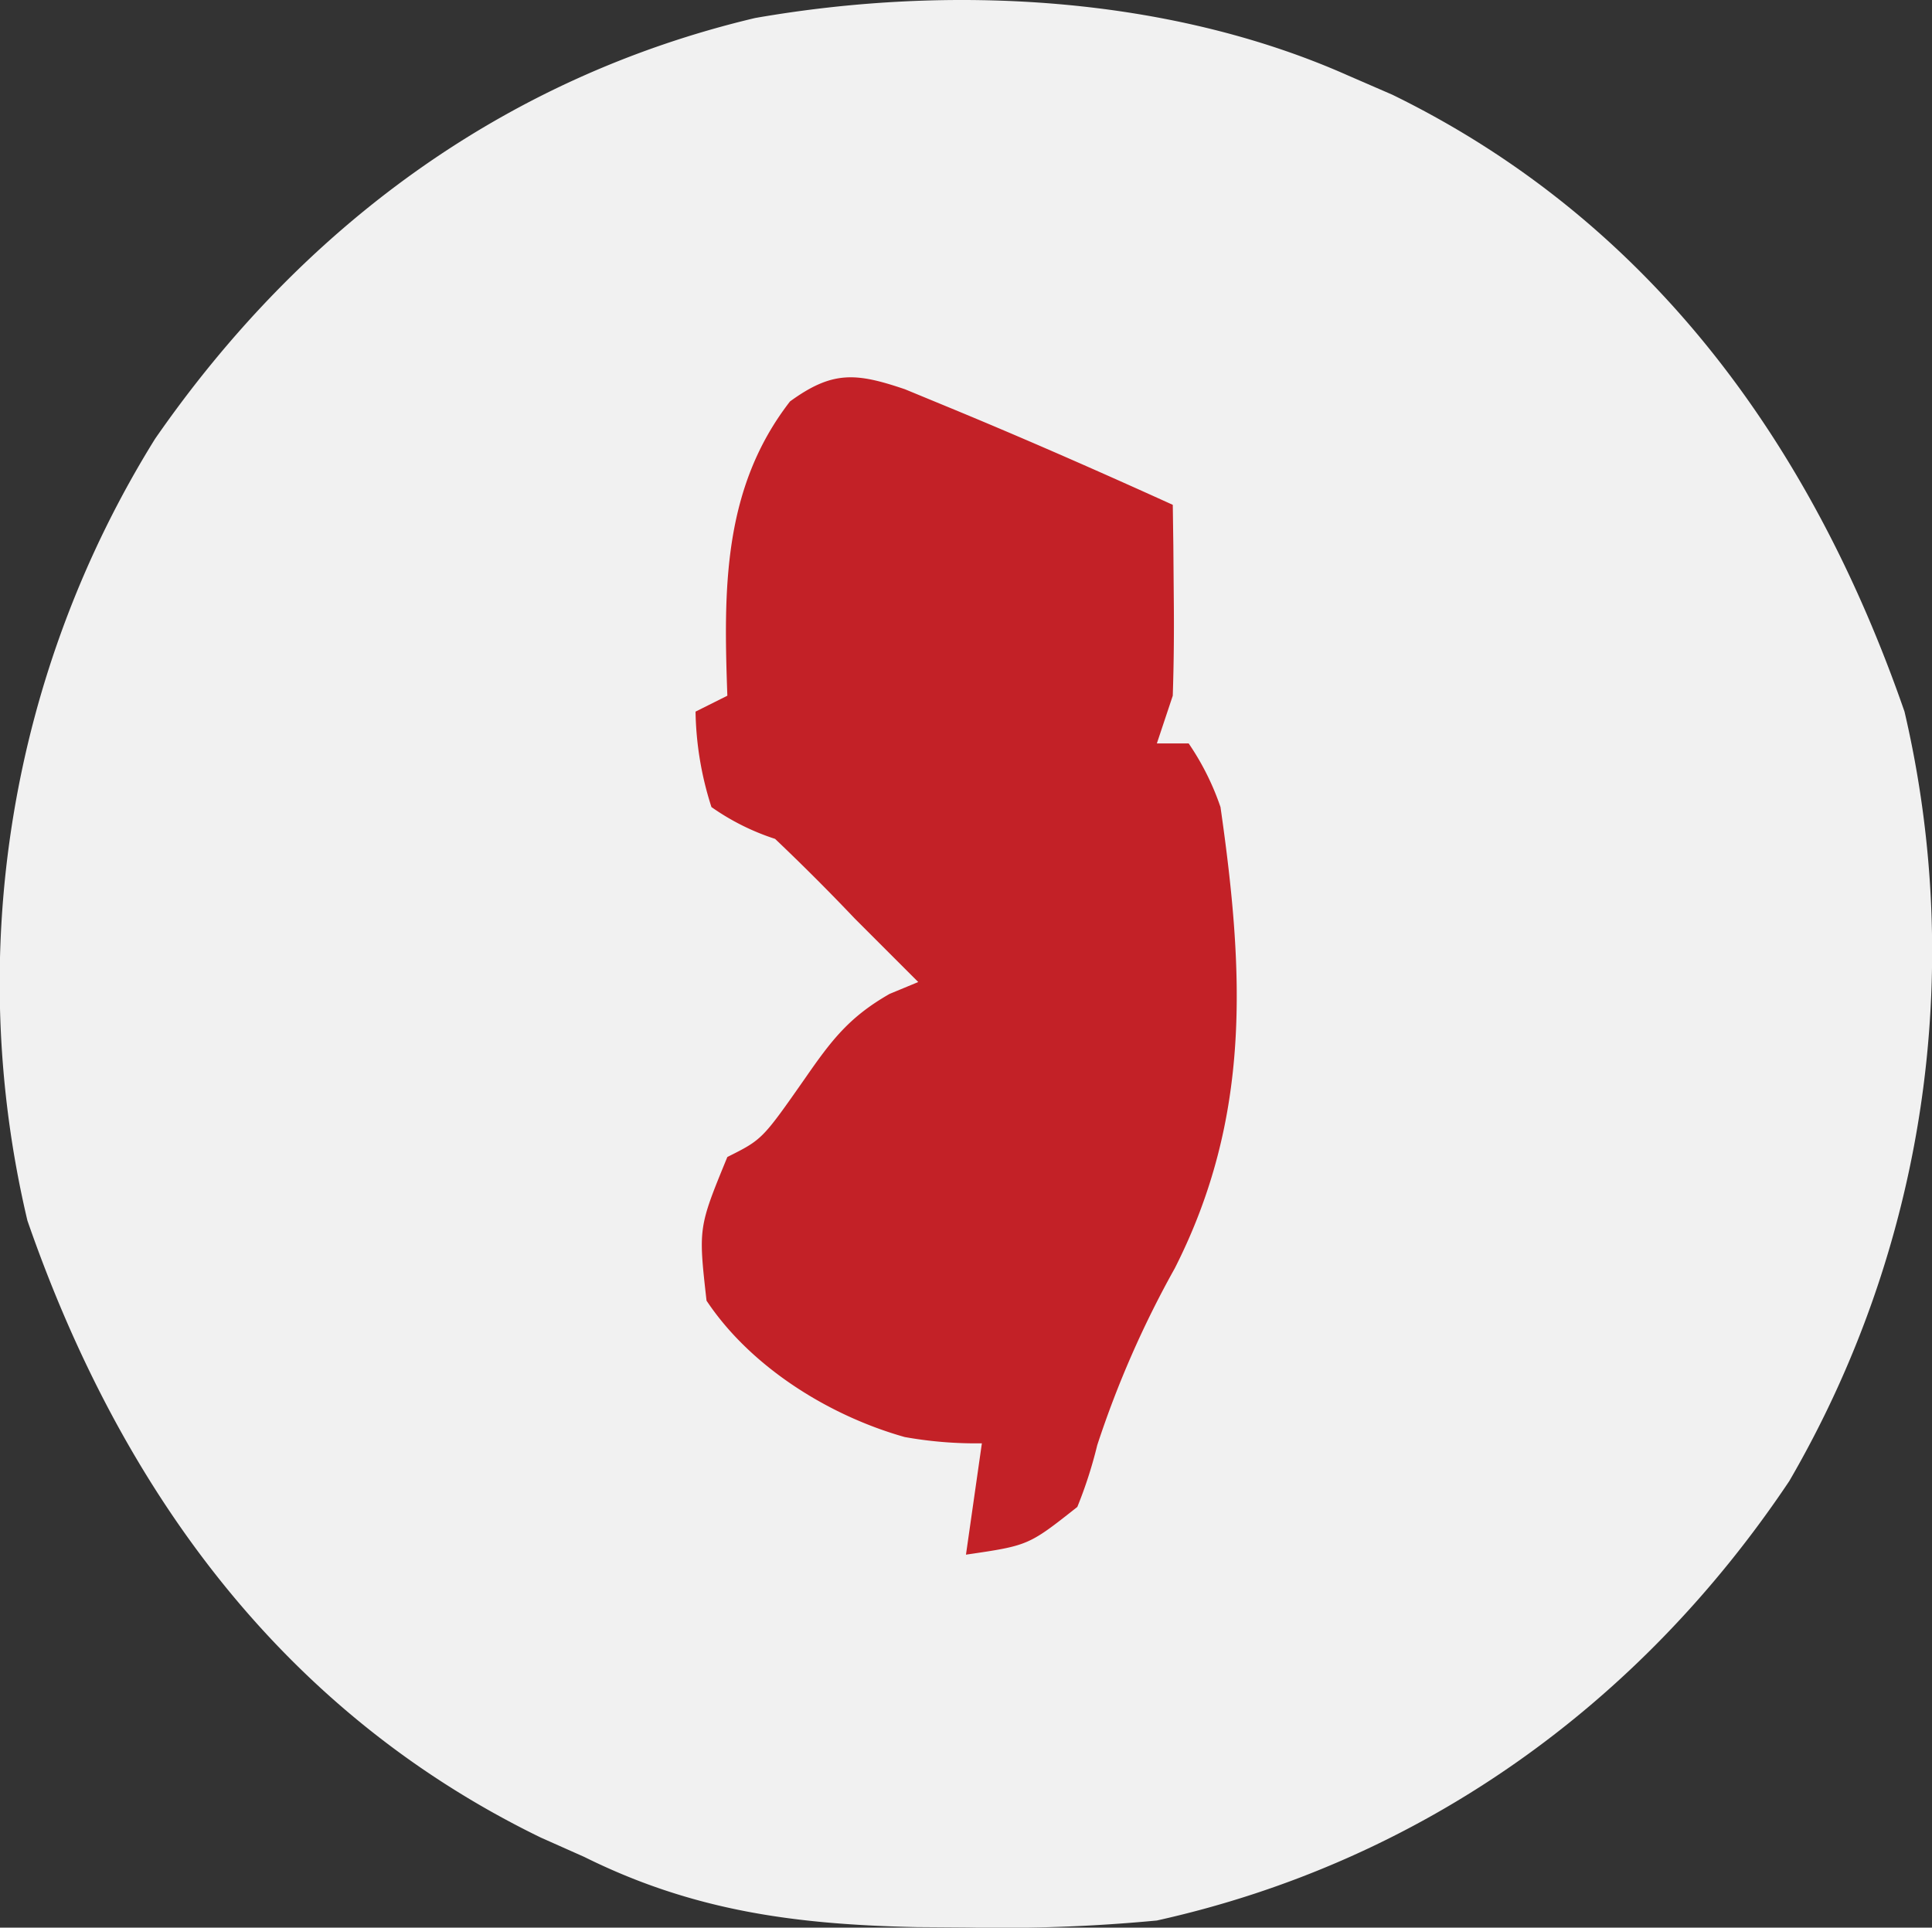
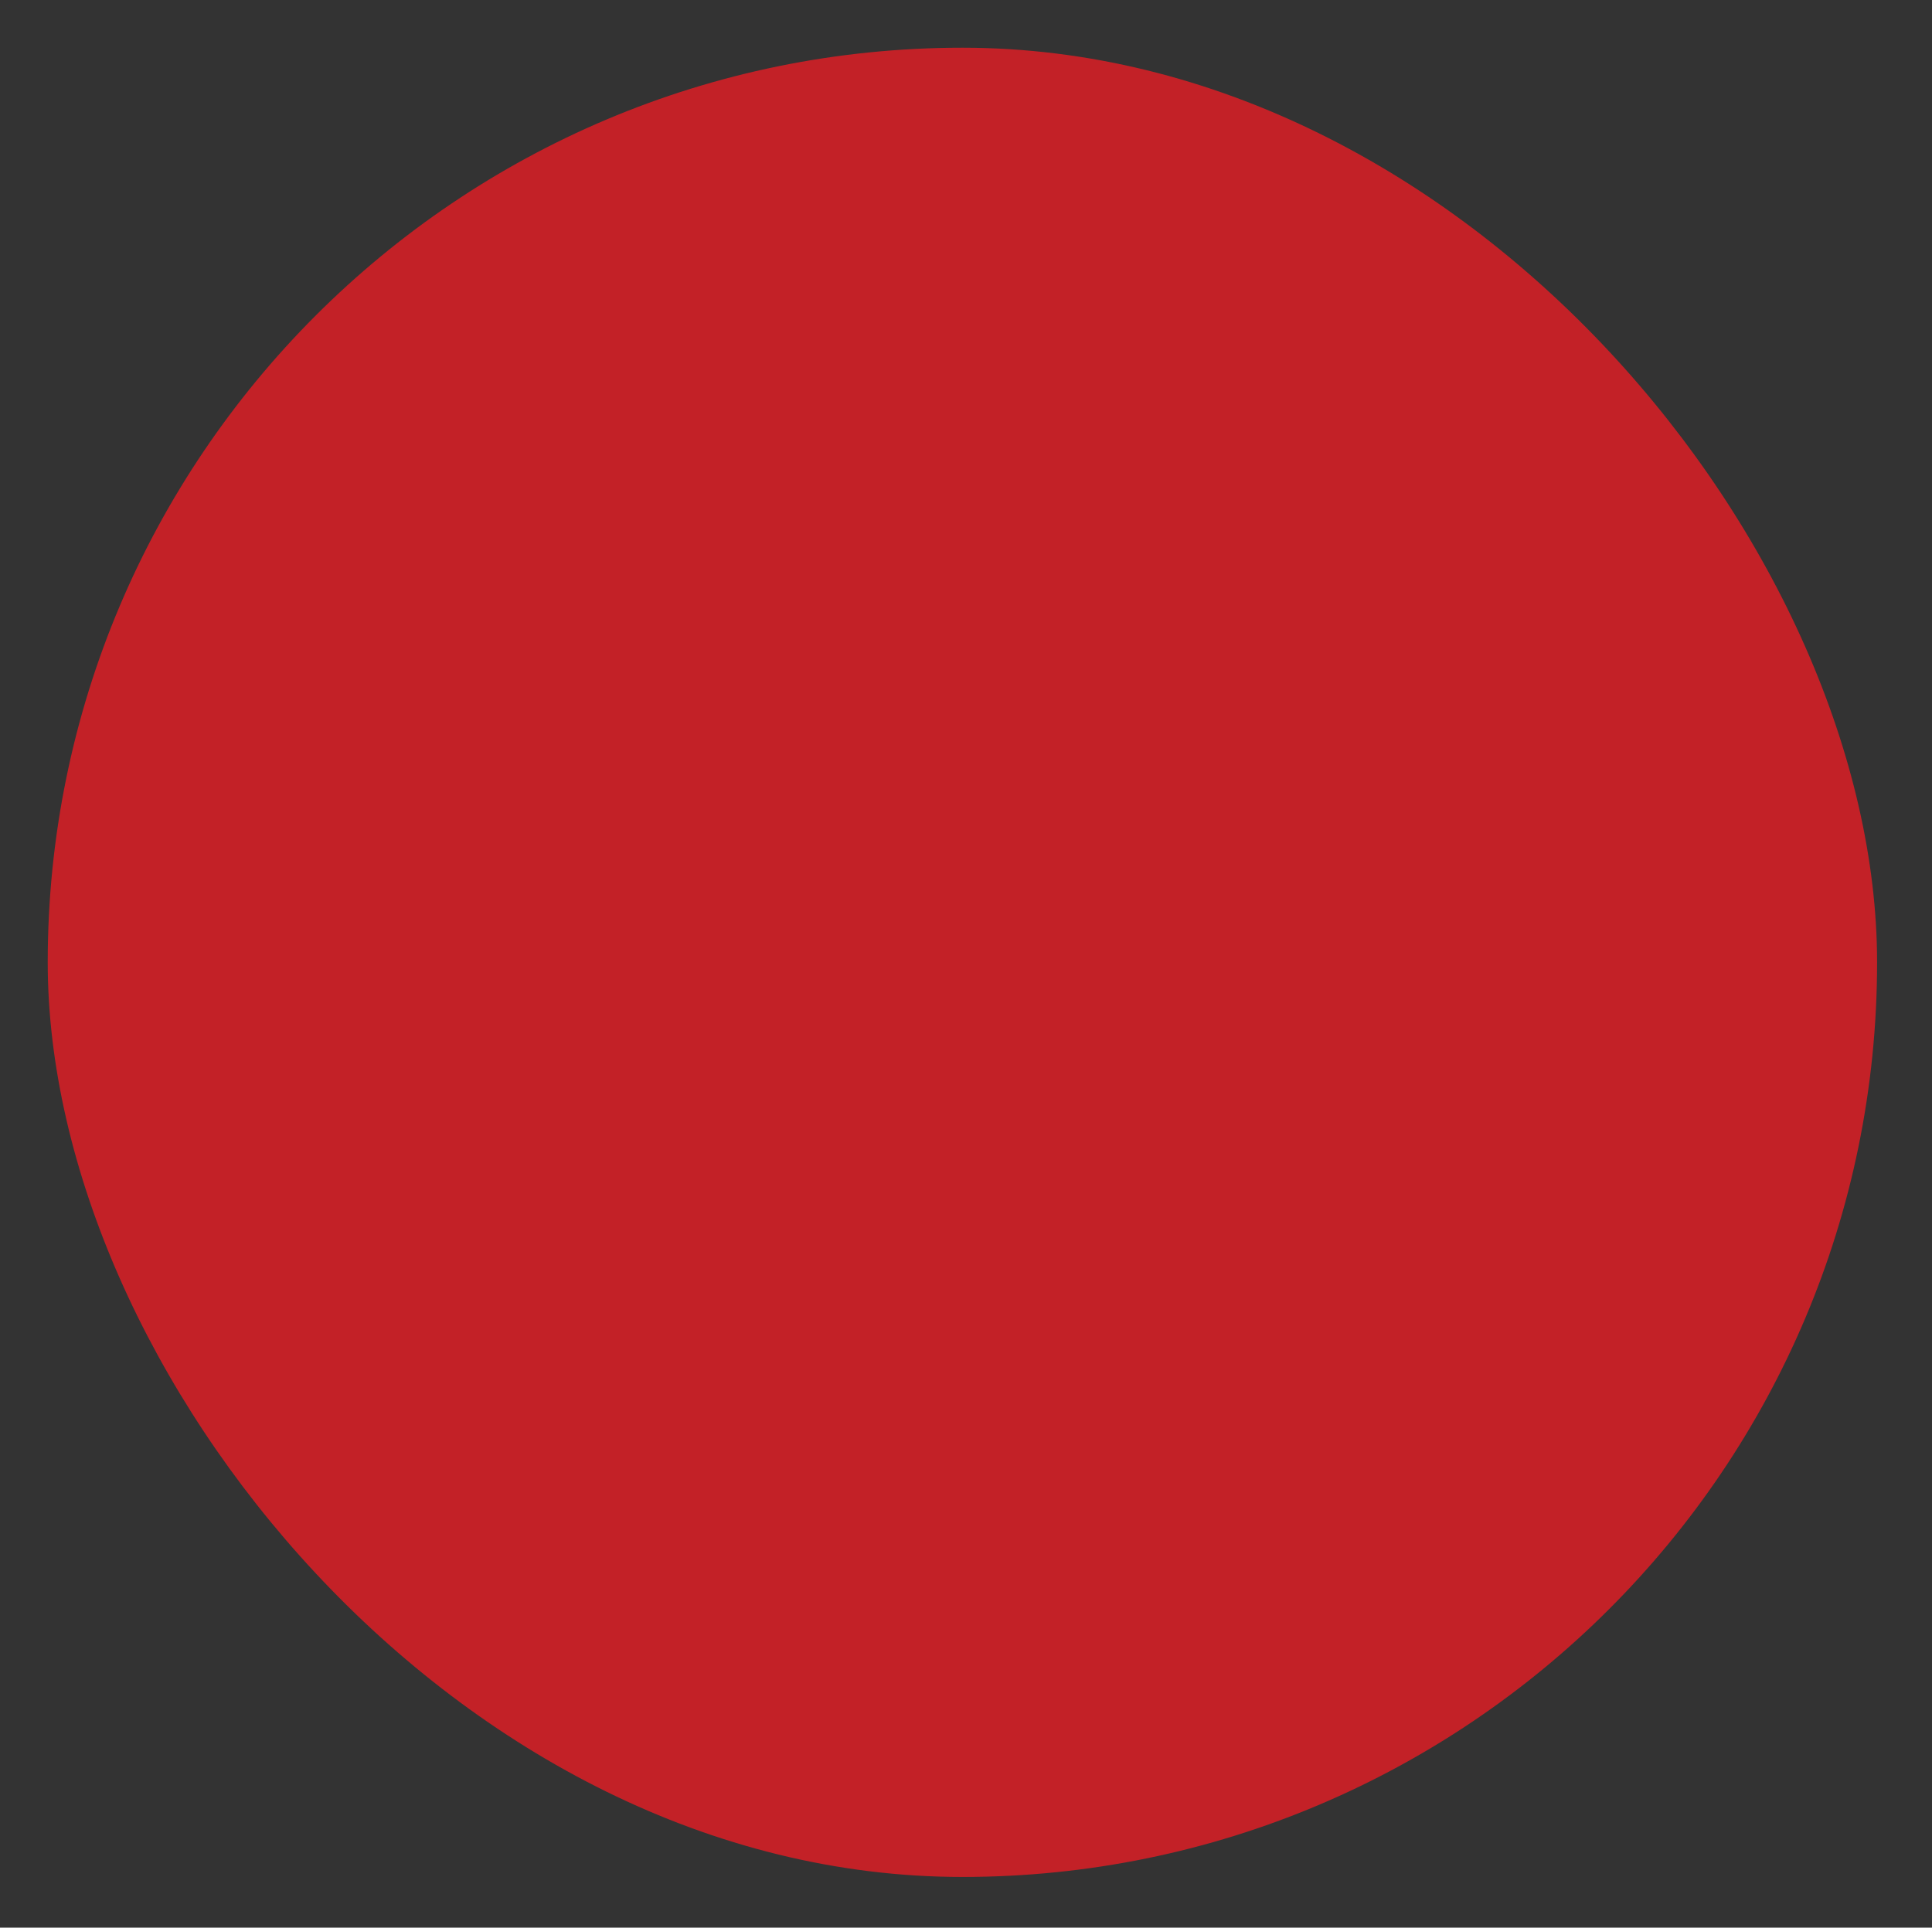
<svg xmlns="http://www.w3.org/2000/svg" width="121.452" height="121.186" viewBox="0 0 121.452 121.186">
  <rect x="0" y="0" width="121.452" height="121.186" fill="#333333" stroke="none" />
  <g id="AED_Leader_New_Jersey" data-name="AED Leader New Jersey" transform="translate(-814 -145)">
    <rect id="Rectangle_20" data-name="Rectangle 20" width="115" height="115" rx="57.5" transform="translate(817 148)" fill="#c32127" />
-     <path id="New_Jersey" data-name="New Jersey" d="M0,0,2.8,1.215C19.037,9.147,29.179,23.21,35,40a66.247,66.247,0,0,1-7.242,48.371C18.332,102.468,4.575,112.319-12,116a102.542,102.542,0,0,1-11.875.438l-3.21-.023c-7.6-.161-14.041-1-20.915-4.415l-2.73-1.215C-67.016,102.861-77.162,88.839-83,72a64.821,64.821,0,0,1,8.023-49.148C-65.781,9.586-53.1.152-37.258-3.605-25.058-5.738-11.326-5.032,0,0ZM-35.062,20.5C-39.309,25.979-39.237,32.366-39,39l-2,1a20.532,20.532,0,0,0,1,6,14.906,14.906,0,0,0,4,2q2.563,2.435,5,5l2.313,2.313L-27,57l-1.8.746c-2.549,1.456-3.657,2.917-5.32,5.316C-36.806,66.9-36.806,66.9-39,68c-1.825,4.443-1.825,4.443-1.309,9.031,2.764,4.158,7.679,7.228,12.457,8.574A25.316,25.316,0,0,0-23,86l-1,7c3.931-.575,3.931-.575,7-3a27.572,27.572,0,0,0,1.25-3.875A62.926,62.926,0,0,1-10.875,75C-6.063,65.519-6.5,56.447-8,46a16.522,16.522,0,0,0-2-4h-2l1-3c.069-2.062.085-4.125.063-6.187-.009-1.087-.018-2.173-.027-3.293-.012-.831-.023-1.663-.035-2.52-4.759-2.161-9.542-4.26-14.375-6.25l-2.461-1.016C-30.921,18.688-32.388,18.555-35.062,20.5Z" transform="translate(898.724 149.738)" fill="#f1f1f1" />
  </g>
</svg>